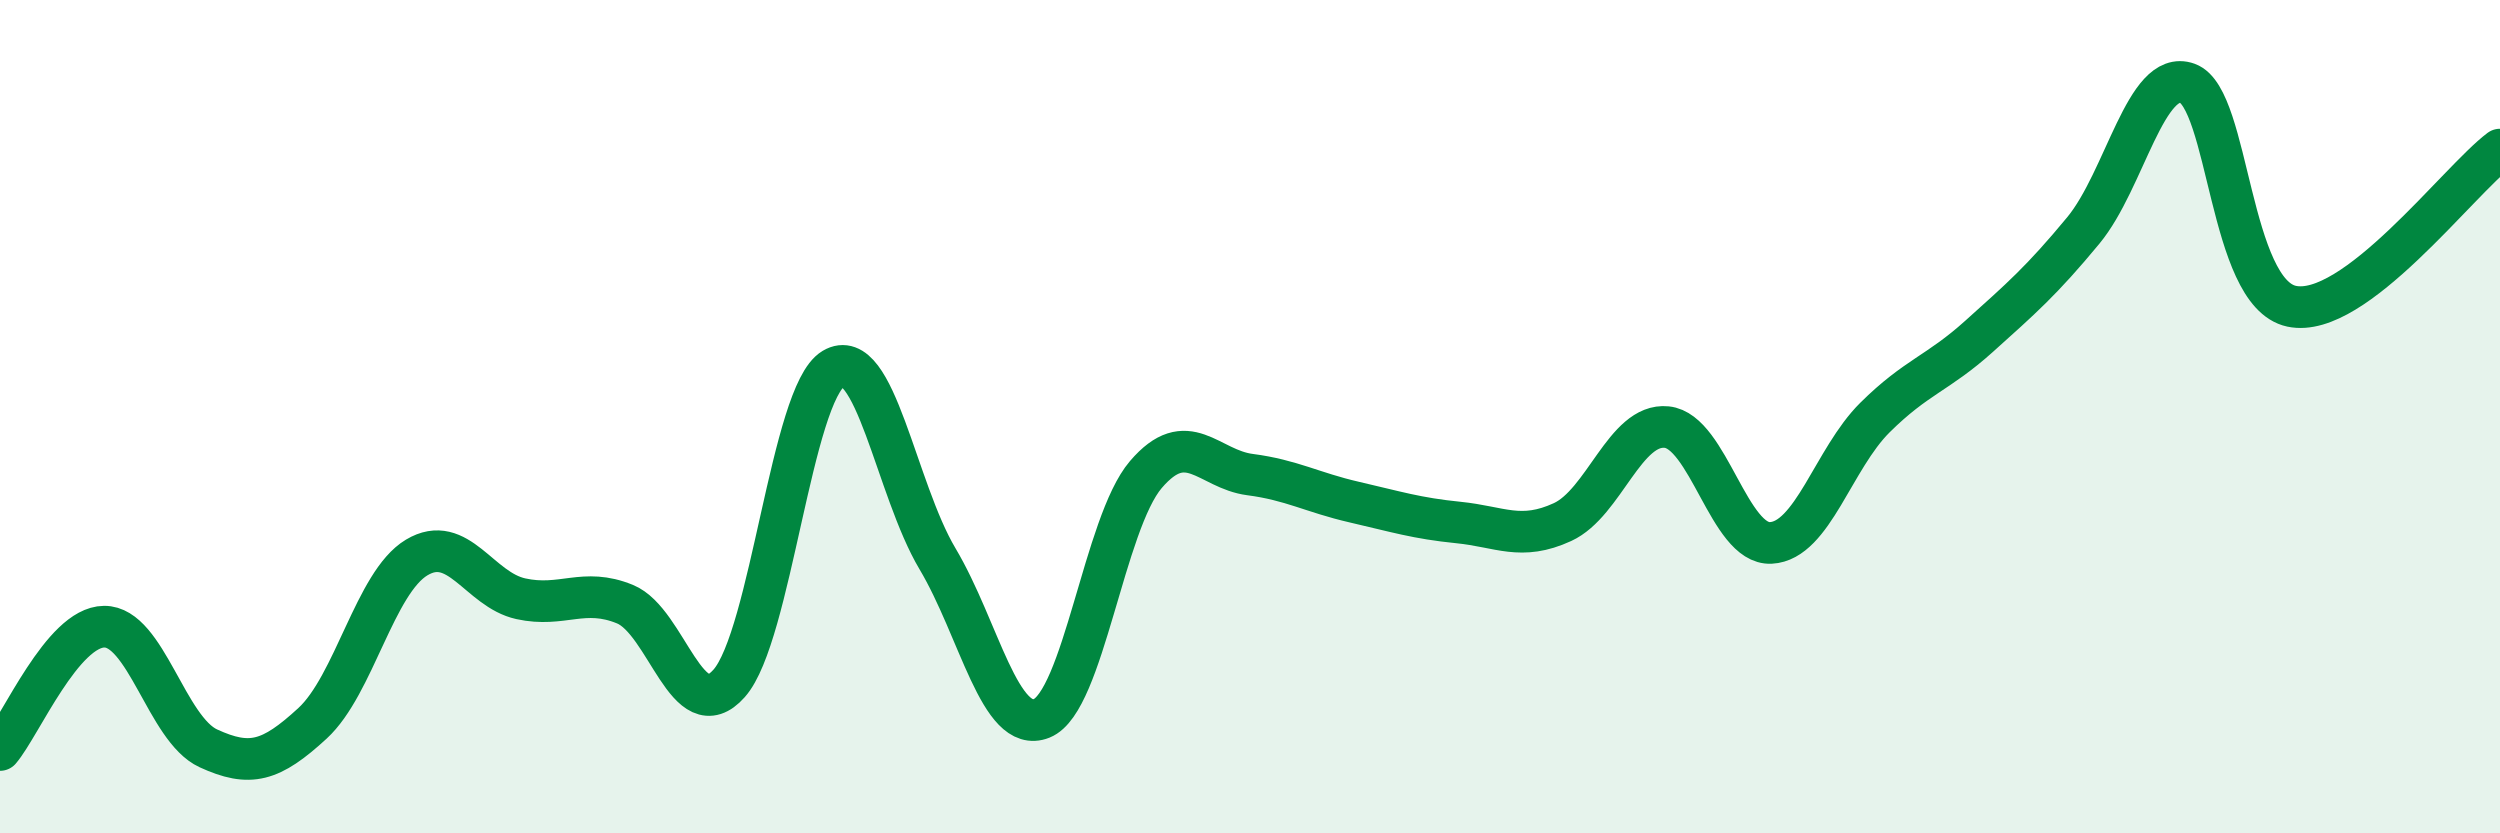
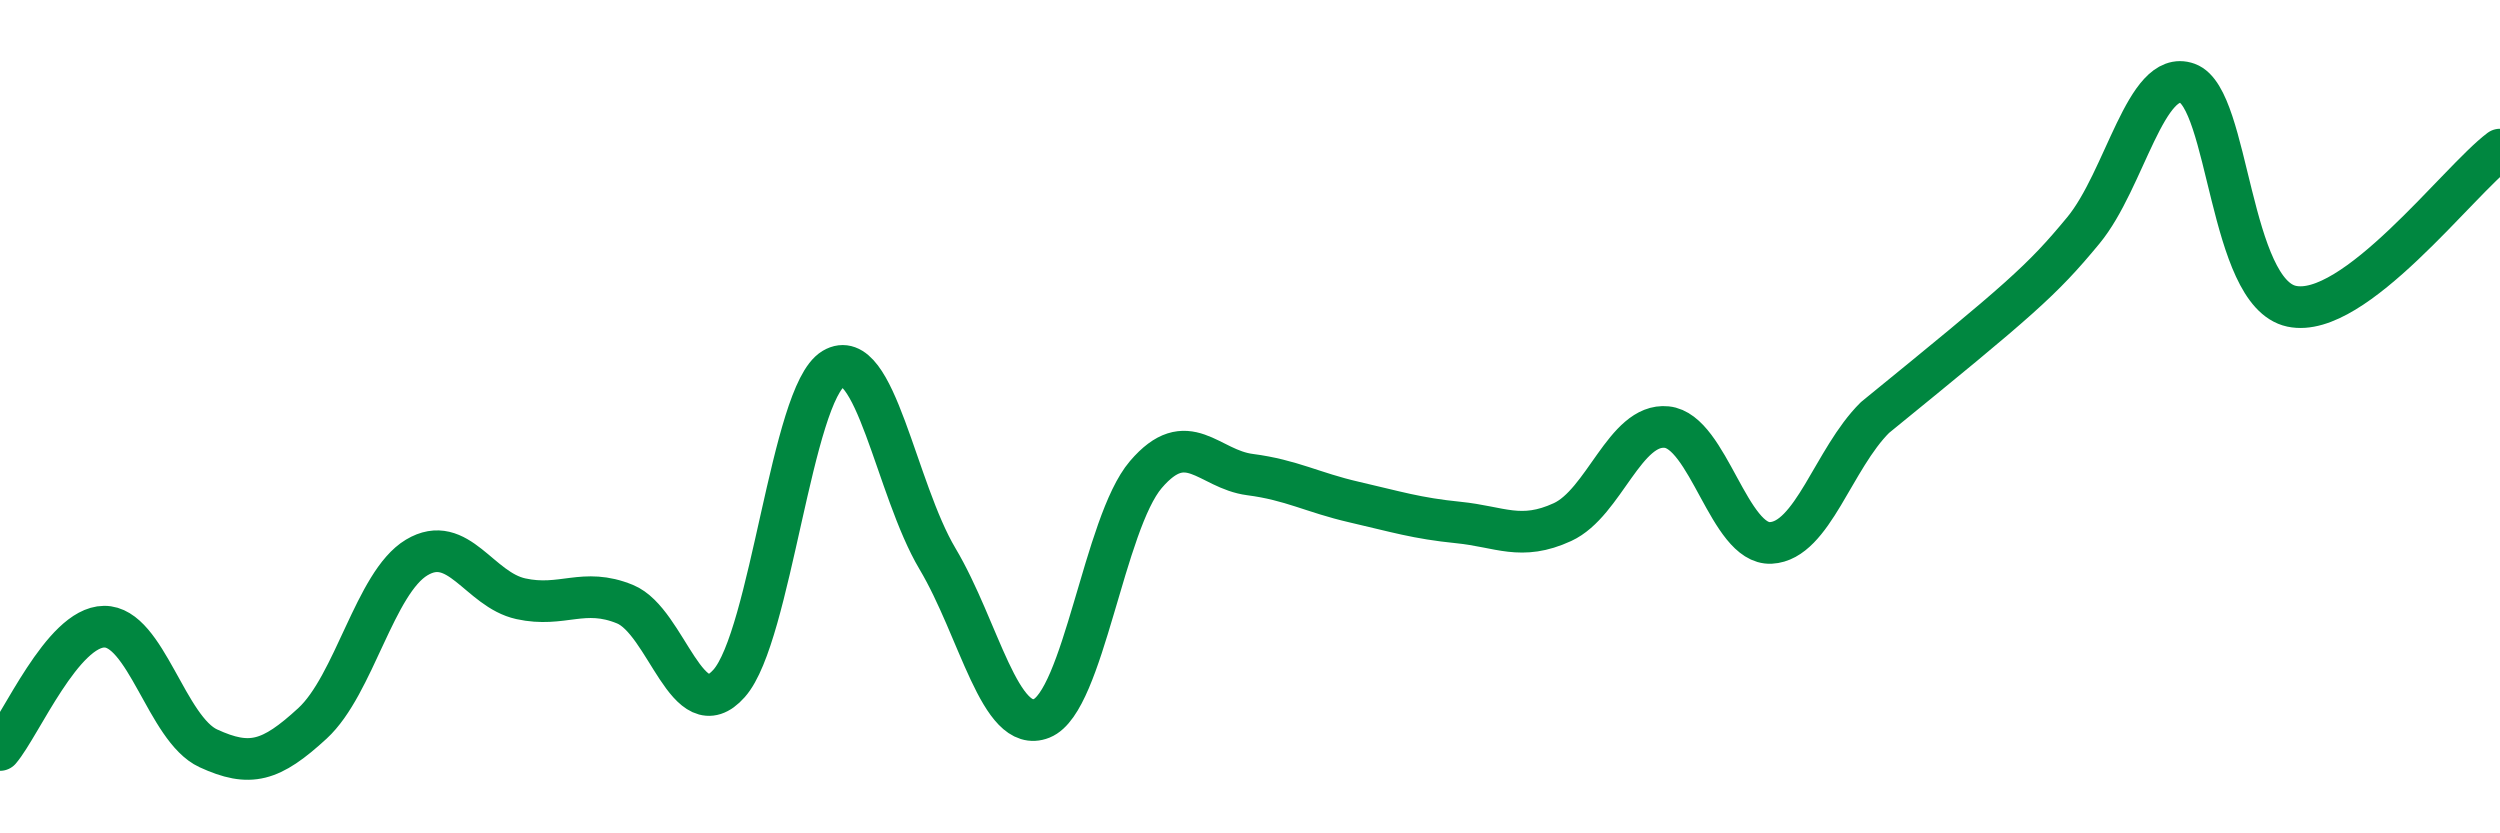
<svg xmlns="http://www.w3.org/2000/svg" width="60" height="20" viewBox="0 0 60 20">
-   <path d="M 0,18 C 0.5,17.41 1.5,15.05 2.5,15.04 C 3.5,15.03 4,17.5 5,17.96 C 6,18.42 6.5,18.28 7.5,17.36 C 8.5,16.44 9,13.98 10,13.38 C 11,12.78 11.5,14.15 12.5,14.37 C 13.5,14.59 14,14.09 15,14.5 C 16,14.91 16.5,17.53 17.5,16.4 C 18.5,15.27 19,9.45 20,8.85 C 21,8.25 21.5,11.73 22.5,13.41 C 23.5,15.09 24,17.64 25,17.24 C 26,16.84 26.5,12.56 27.5,11.39 C 28.5,10.22 29,11.26 30,11.39 C 31,11.52 31.5,11.82 32.5,12.05 C 33.5,12.28 34,12.44 35,12.54 C 36,12.64 36.5,12.99 37.5,12.53 C 38.5,12.07 39,10.15 40,10.25 C 41,10.35 41.5,13.08 42.5,13.03 C 43.5,12.98 44,11.01 45,10.02 C 46,9.03 46.5,8.97 47.5,8.07 C 48.5,7.17 49,6.74 50,5.53 C 51,4.32 51.5,1.64 52.5,2 C 53.5,2.36 53.5,7.03 55,7.35 C 56.5,7.67 59,4.34 60,3.59L60 20L0 20Z" fill="#008740" opacity="0.1" stroke-linecap="round" stroke-linejoin="round" />
-   <path d="M 0,18 C 0.5,17.41 1.5,15.05 2.5,15.04 C 3.5,15.03 4,17.5 5,17.96 C 6,18.42 6.5,18.28 7.5,17.36 C 8.5,16.44 9,13.98 10,13.38 C 11,12.78 11.5,14.15 12.5,14.37 C 13.5,14.59 14,14.09 15,14.5 C 16,14.91 16.5,17.53 17.5,16.4 C 18.5,15.27 19,9.45 20,8.85 C 21,8.25 21.5,11.73 22.5,13.41 C 23.5,15.09 24,17.64 25,17.24 C 26,16.84 26.5,12.56 27.5,11.39 C 28.5,10.22 29,11.26 30,11.39 C 31,11.52 31.5,11.82 32.5,12.05 C 33.5,12.28 34,12.44 35,12.54 C 36,12.64 36.5,12.99 37.5,12.53 C 38.5,12.07 39,10.15 40,10.25 C 41,10.35 41.5,13.08 42.5,13.03 C 43.5,12.98 44,11.01 45,10.02 C 46,9.03 46.5,8.97 47.5,8.07 C 48.5,7.17 49,6.74 50,5.53 C 51,4.32 51.5,1.64 52.5,2 C 53.5,2.36 53.5,7.03 55,7.35 C 56.5,7.67 59,4.34 60,3.59" stroke="#008740" stroke-width="1" fill="none" stroke-linecap="round" stroke-linejoin="round" />
+   <path d="M 0,18 C 0.5,17.41 1.5,15.05 2.5,15.04 C 3.5,15.03 4,17.5 5,17.96 C 6,18.42 6.5,18.28 7.5,17.36 C 8.5,16.44 9,13.98 10,13.38 C 11,12.78 11.5,14.15 12.5,14.37 C 13.5,14.59 14,14.09 15,14.5 C 16,14.91 16.5,17.53 17.5,16.4 C 18.5,15.27 19,9.45 20,8.85 C 21,8.25 21.5,11.73 22.5,13.41 C 23.5,15.09 24,17.64 25,17.24 C 26,16.84 26.5,12.56 27.5,11.39 C 28.5,10.22 29,11.26 30,11.39 C 31,11.52 31.5,11.82 32.5,12.05 C 33.5,12.28 34,12.44 35,12.54 C 36,12.64 36.5,12.99 37.5,12.53 C 38.5,12.07 39,10.15 40,10.25 C 41,10.35 41.5,13.08 42.5,13.03 C 43.5,12.98 44,11.01 45,10.02 C 48.5,7.17 49,6.74 50,5.53 C 51,4.32 51.5,1.64 52.5,2 C 53.5,2.36 53.5,7.03 55,7.35 C 56.5,7.67 59,4.34 60,3.59" stroke="#008740" stroke-width="1" fill="none" stroke-linecap="round" stroke-linejoin="round" />
</svg>